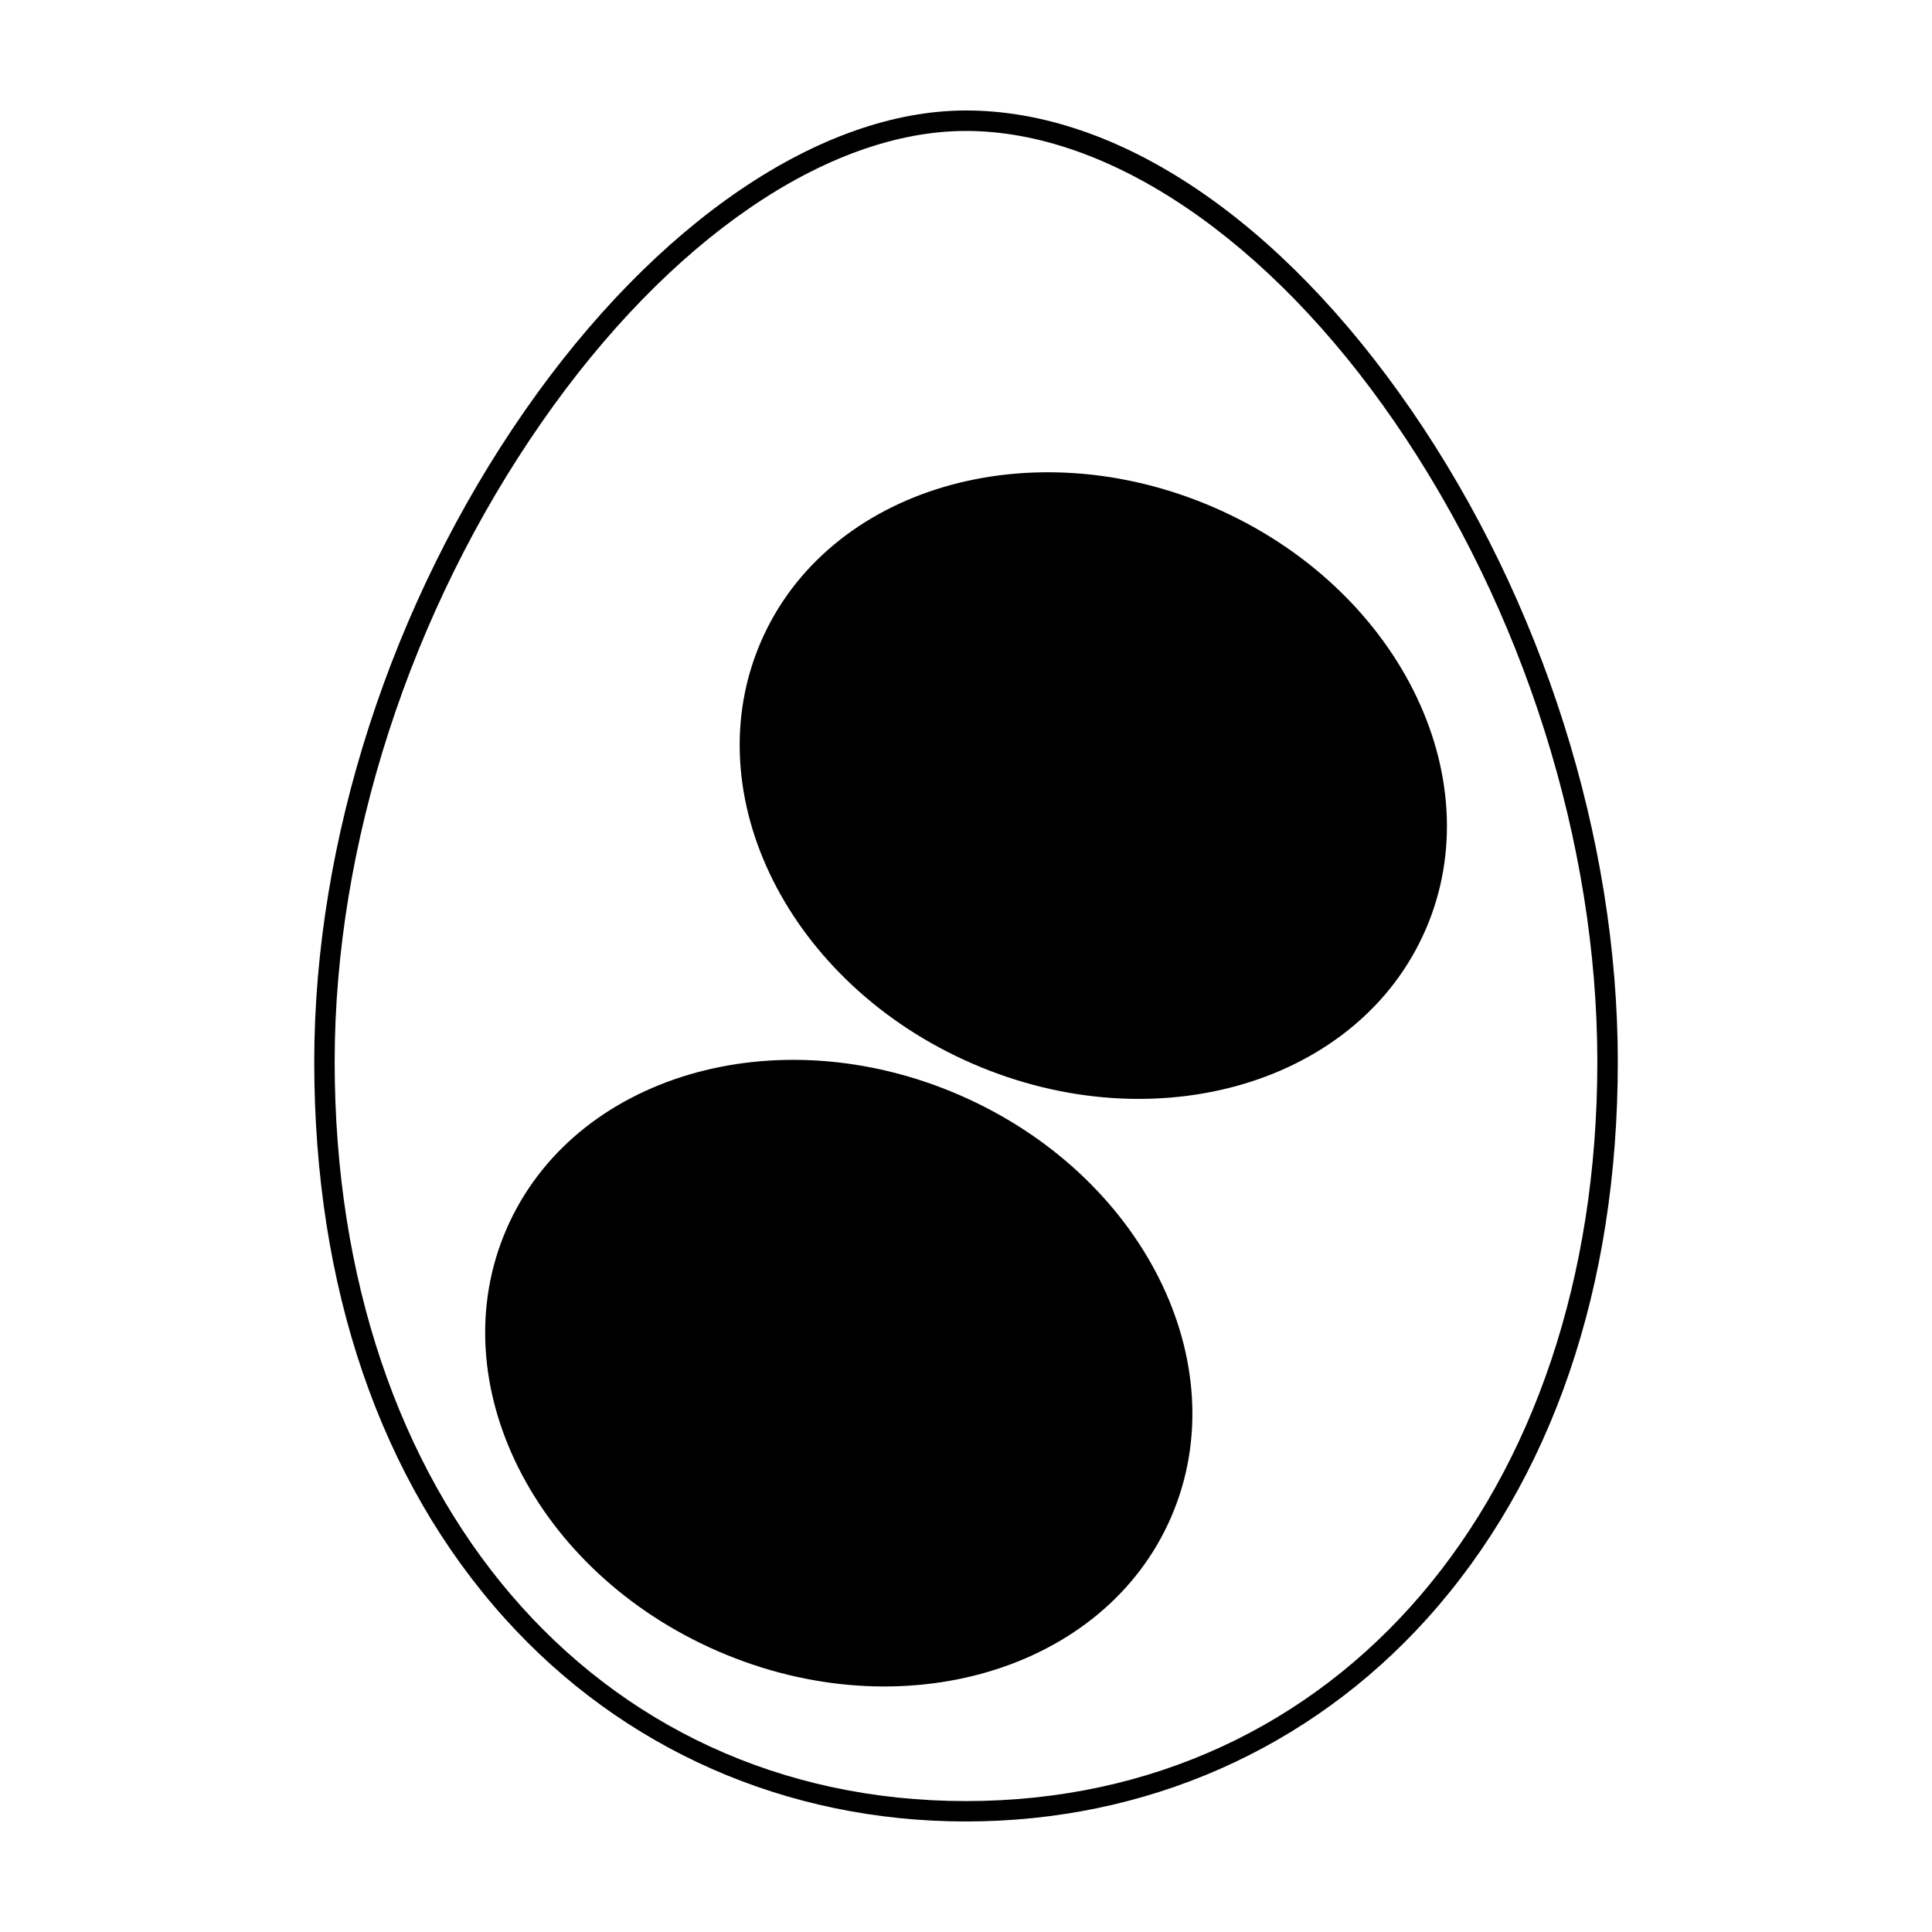
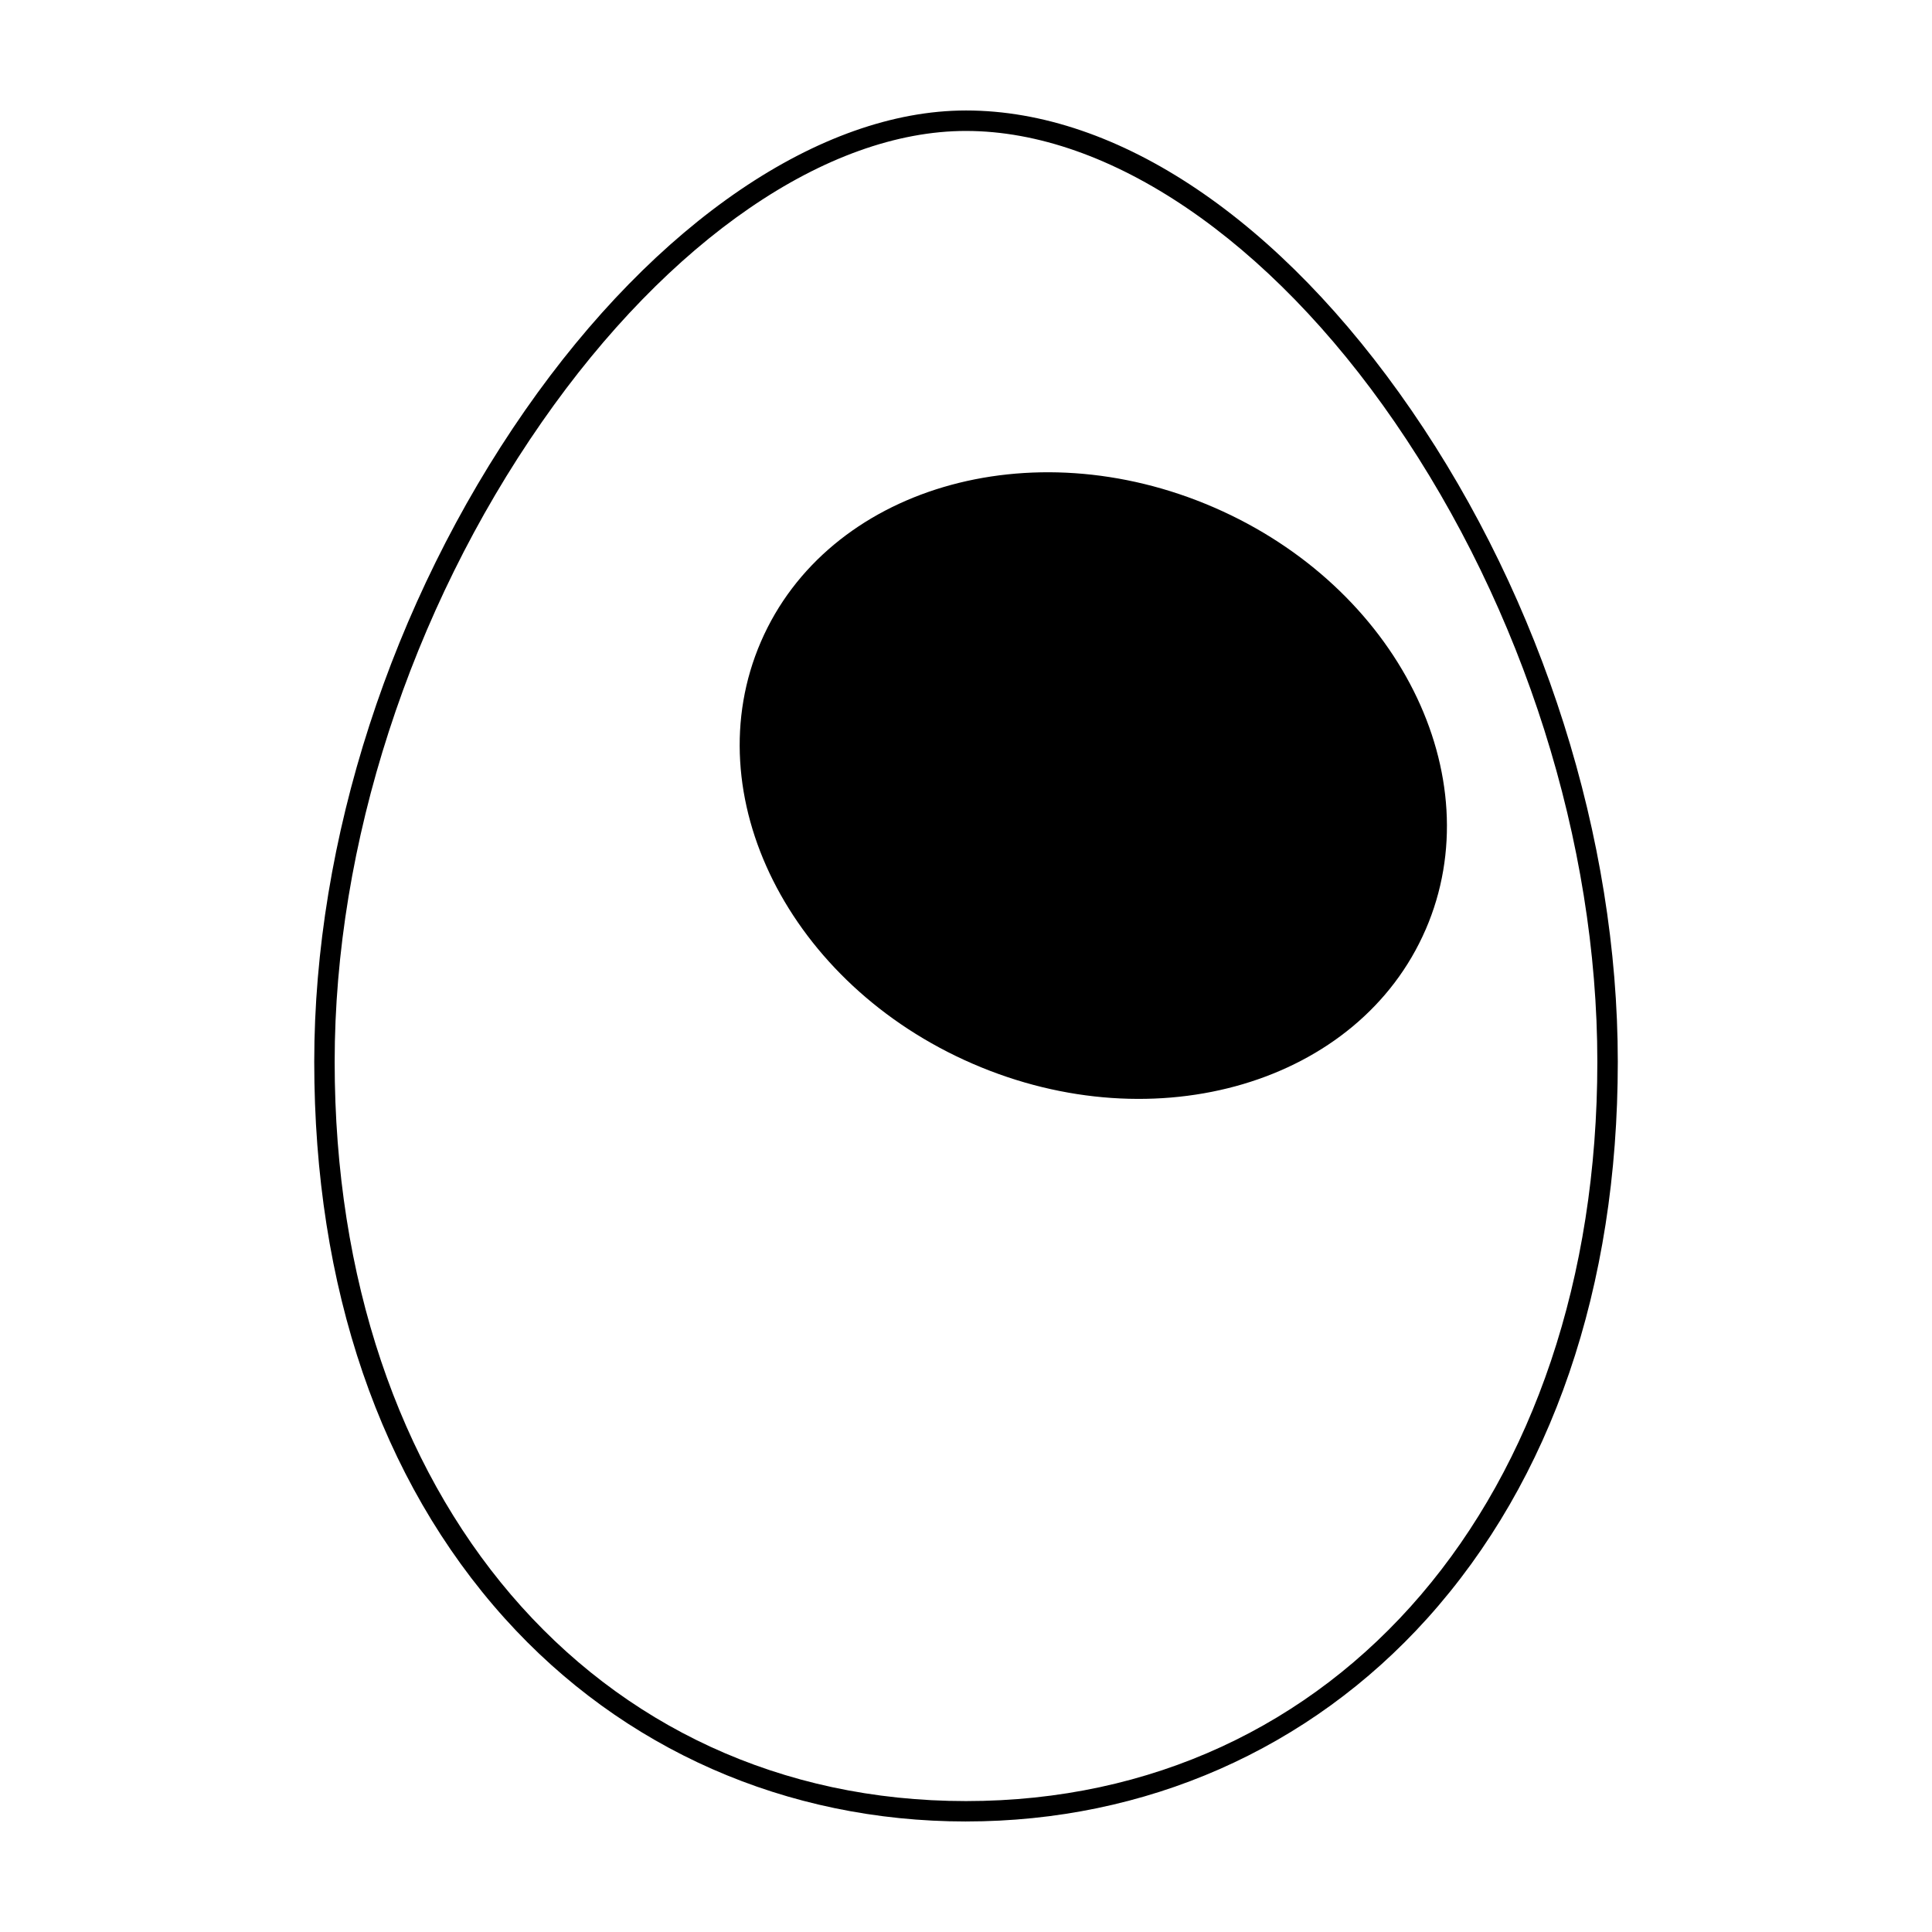
<svg xmlns="http://www.w3.org/2000/svg" fill="#000000" width="800px" height="800px" version="1.1" viewBox="144 144 512 512">
  <g>
    <path d="m400 626.71c-47.594 0-91.004-19.109-122.23-53.816-33.031-36.707-50.492-87.719-50.492-147.52 0-58.688 20.367-121.61 55.883-172.64 34.637-49.754 78.316-79.457 116.84-79.457 40.309 0 83.34 28.969 118.06 79.477 34.742 50.527 54.672 113.45 54.672 172.62 0 59.797-17.461 110.81-50.492 147.52-31.234 34.703-74.648 53.812-122.24 53.812zm0-448.01c-36.758 0-78.777 28.84-112.4 77.145-34.898 50.133-54.91 111.93-54.91 169.54 0 115.35 68.801 195.92 167.31 195.92 98.512 0 167.31-80.559 167.31-195.92 0-58.098-19.574-119.9-53.707-169.55-33.207-48.293-75.672-77.133-113.6-77.133z" />
-     <path d="m454.36 546.06c-17.637 40.715-71.367 56.641-120.01 35.566-48.645-21.07-73.777-71.16-56.141-111.88s71.371-56.641 120.01-35.57c48.645 21.074 73.781 71.164 56.141 111.88" />
    <path d="m521.81 390.34c-17.637 40.719-71.371 56.645-120.01 35.574-48.645-21.074-73.777-71.164-56.141-111.88 17.641-40.719 71.371-56.645 120.02-35.574 48.645 21.074 73.777 71.164 56.137 111.88" />
  </g>
</svg>